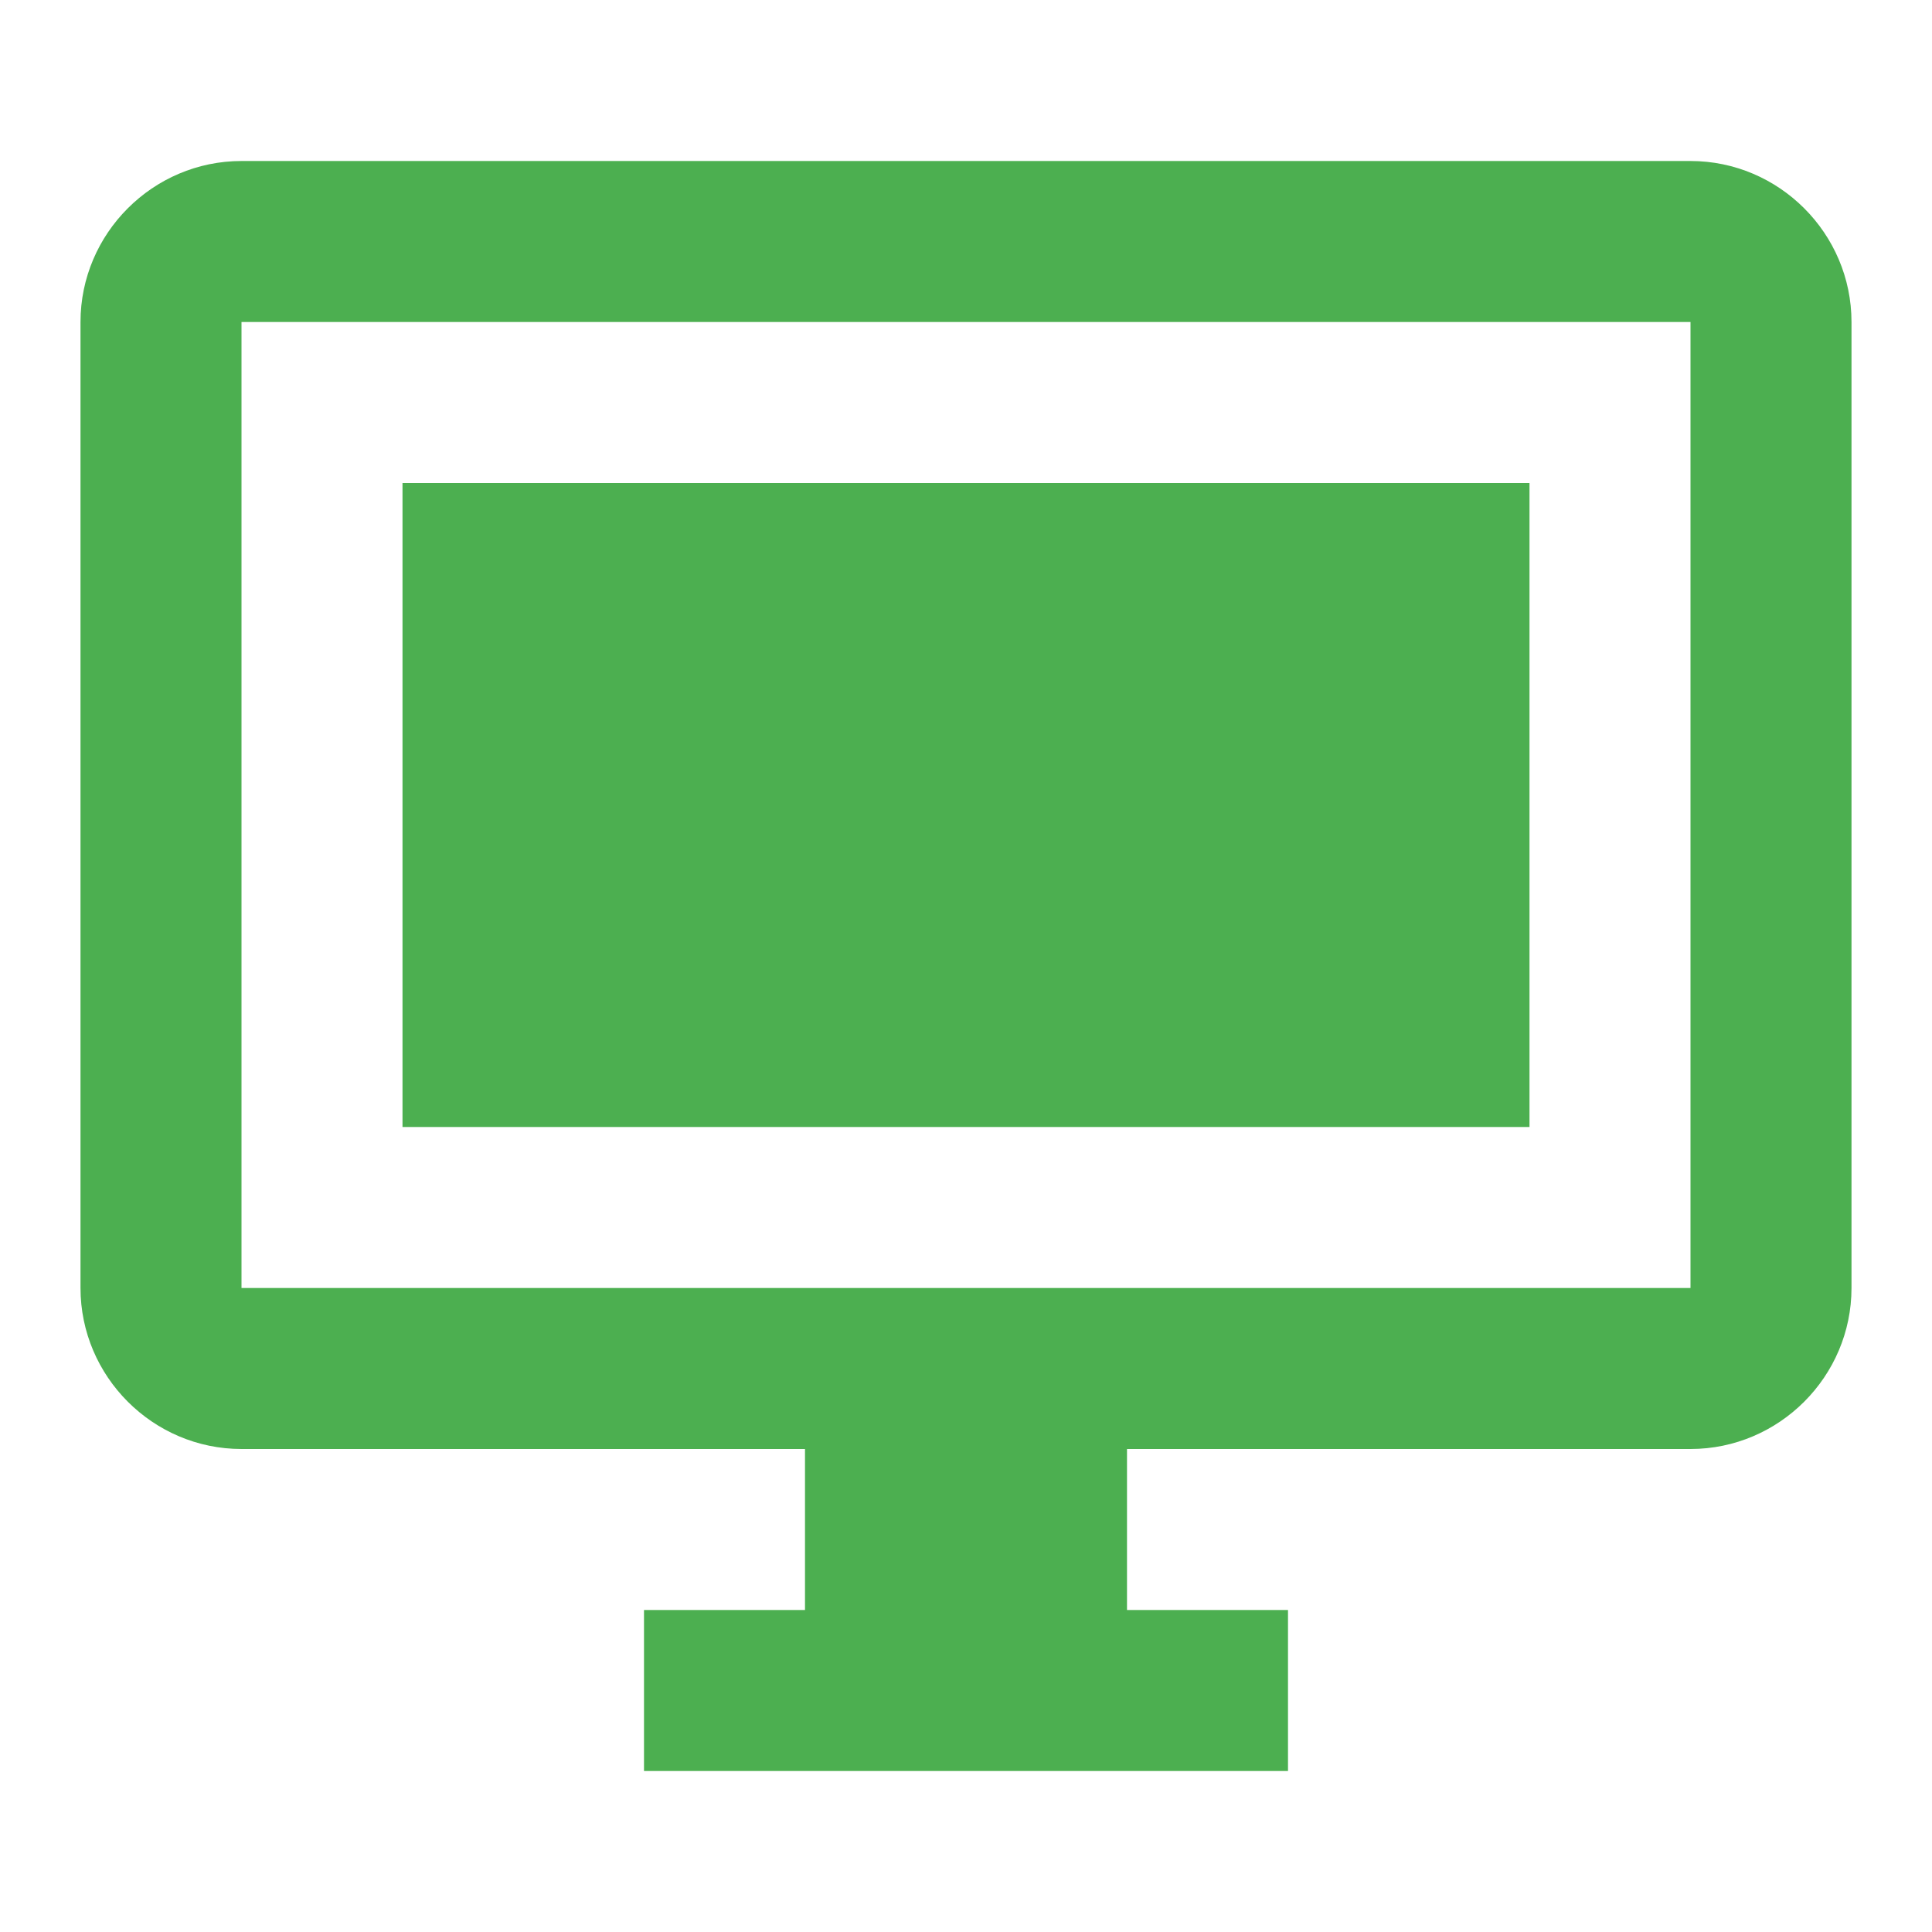
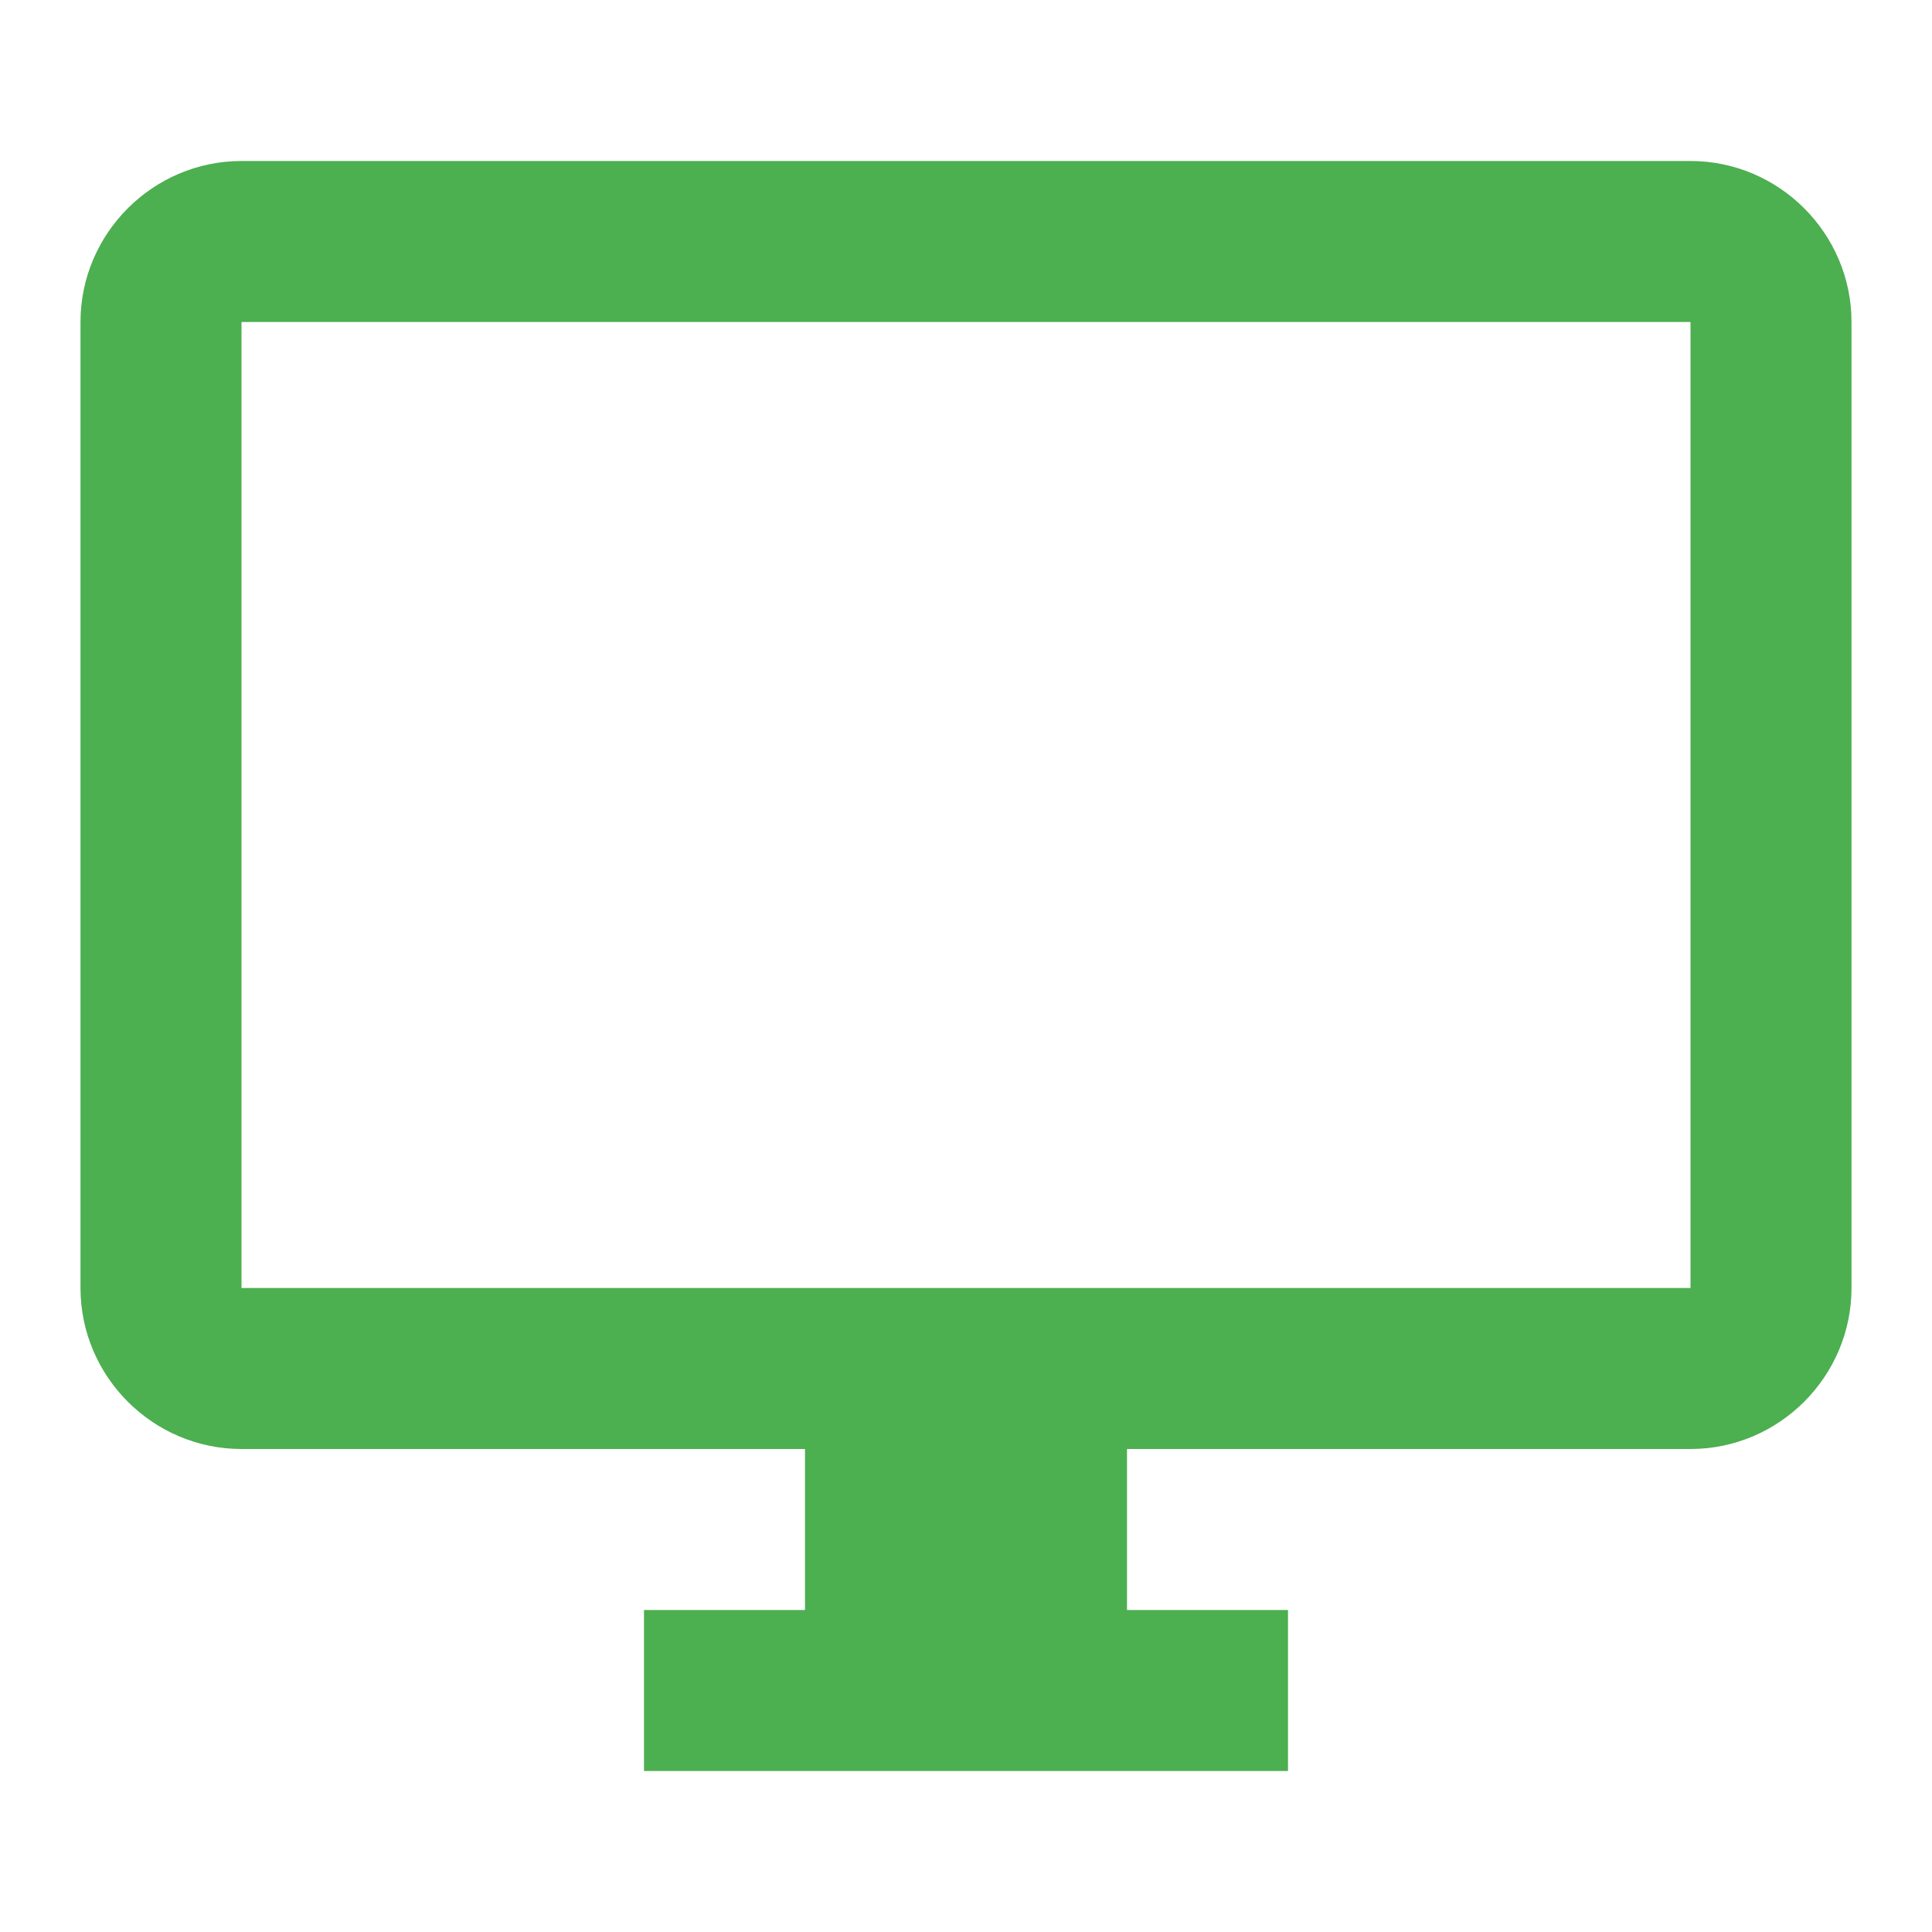
<svg xmlns="http://www.w3.org/2000/svg" viewBox="0 0 24 24">
-   <path fill="#4CAF50" d="M21 16V4H3v12h18m0-14c1.1 0 2 .9 2 2v12c0 1.1-.9 2-2 2h-7v2h2v2H8v-2h2v-2H3c-1.1 0-2-.9-2-2V4c0-1.1.9-2 2-2h18M5 6h14v8H5V6z" />
+   <path fill="#4CAF50" d="M21 16V4H3v12h18m0-14c1.1 0 2 .9 2 2v12c0 1.1-.9 2-2 2h-7v2h2v2H8v-2h2v-2H3c-1.1 0-2-.9-2-2V4c0-1.1.9-2 2-2h18M5 6v8H5V6z" />
</svg>